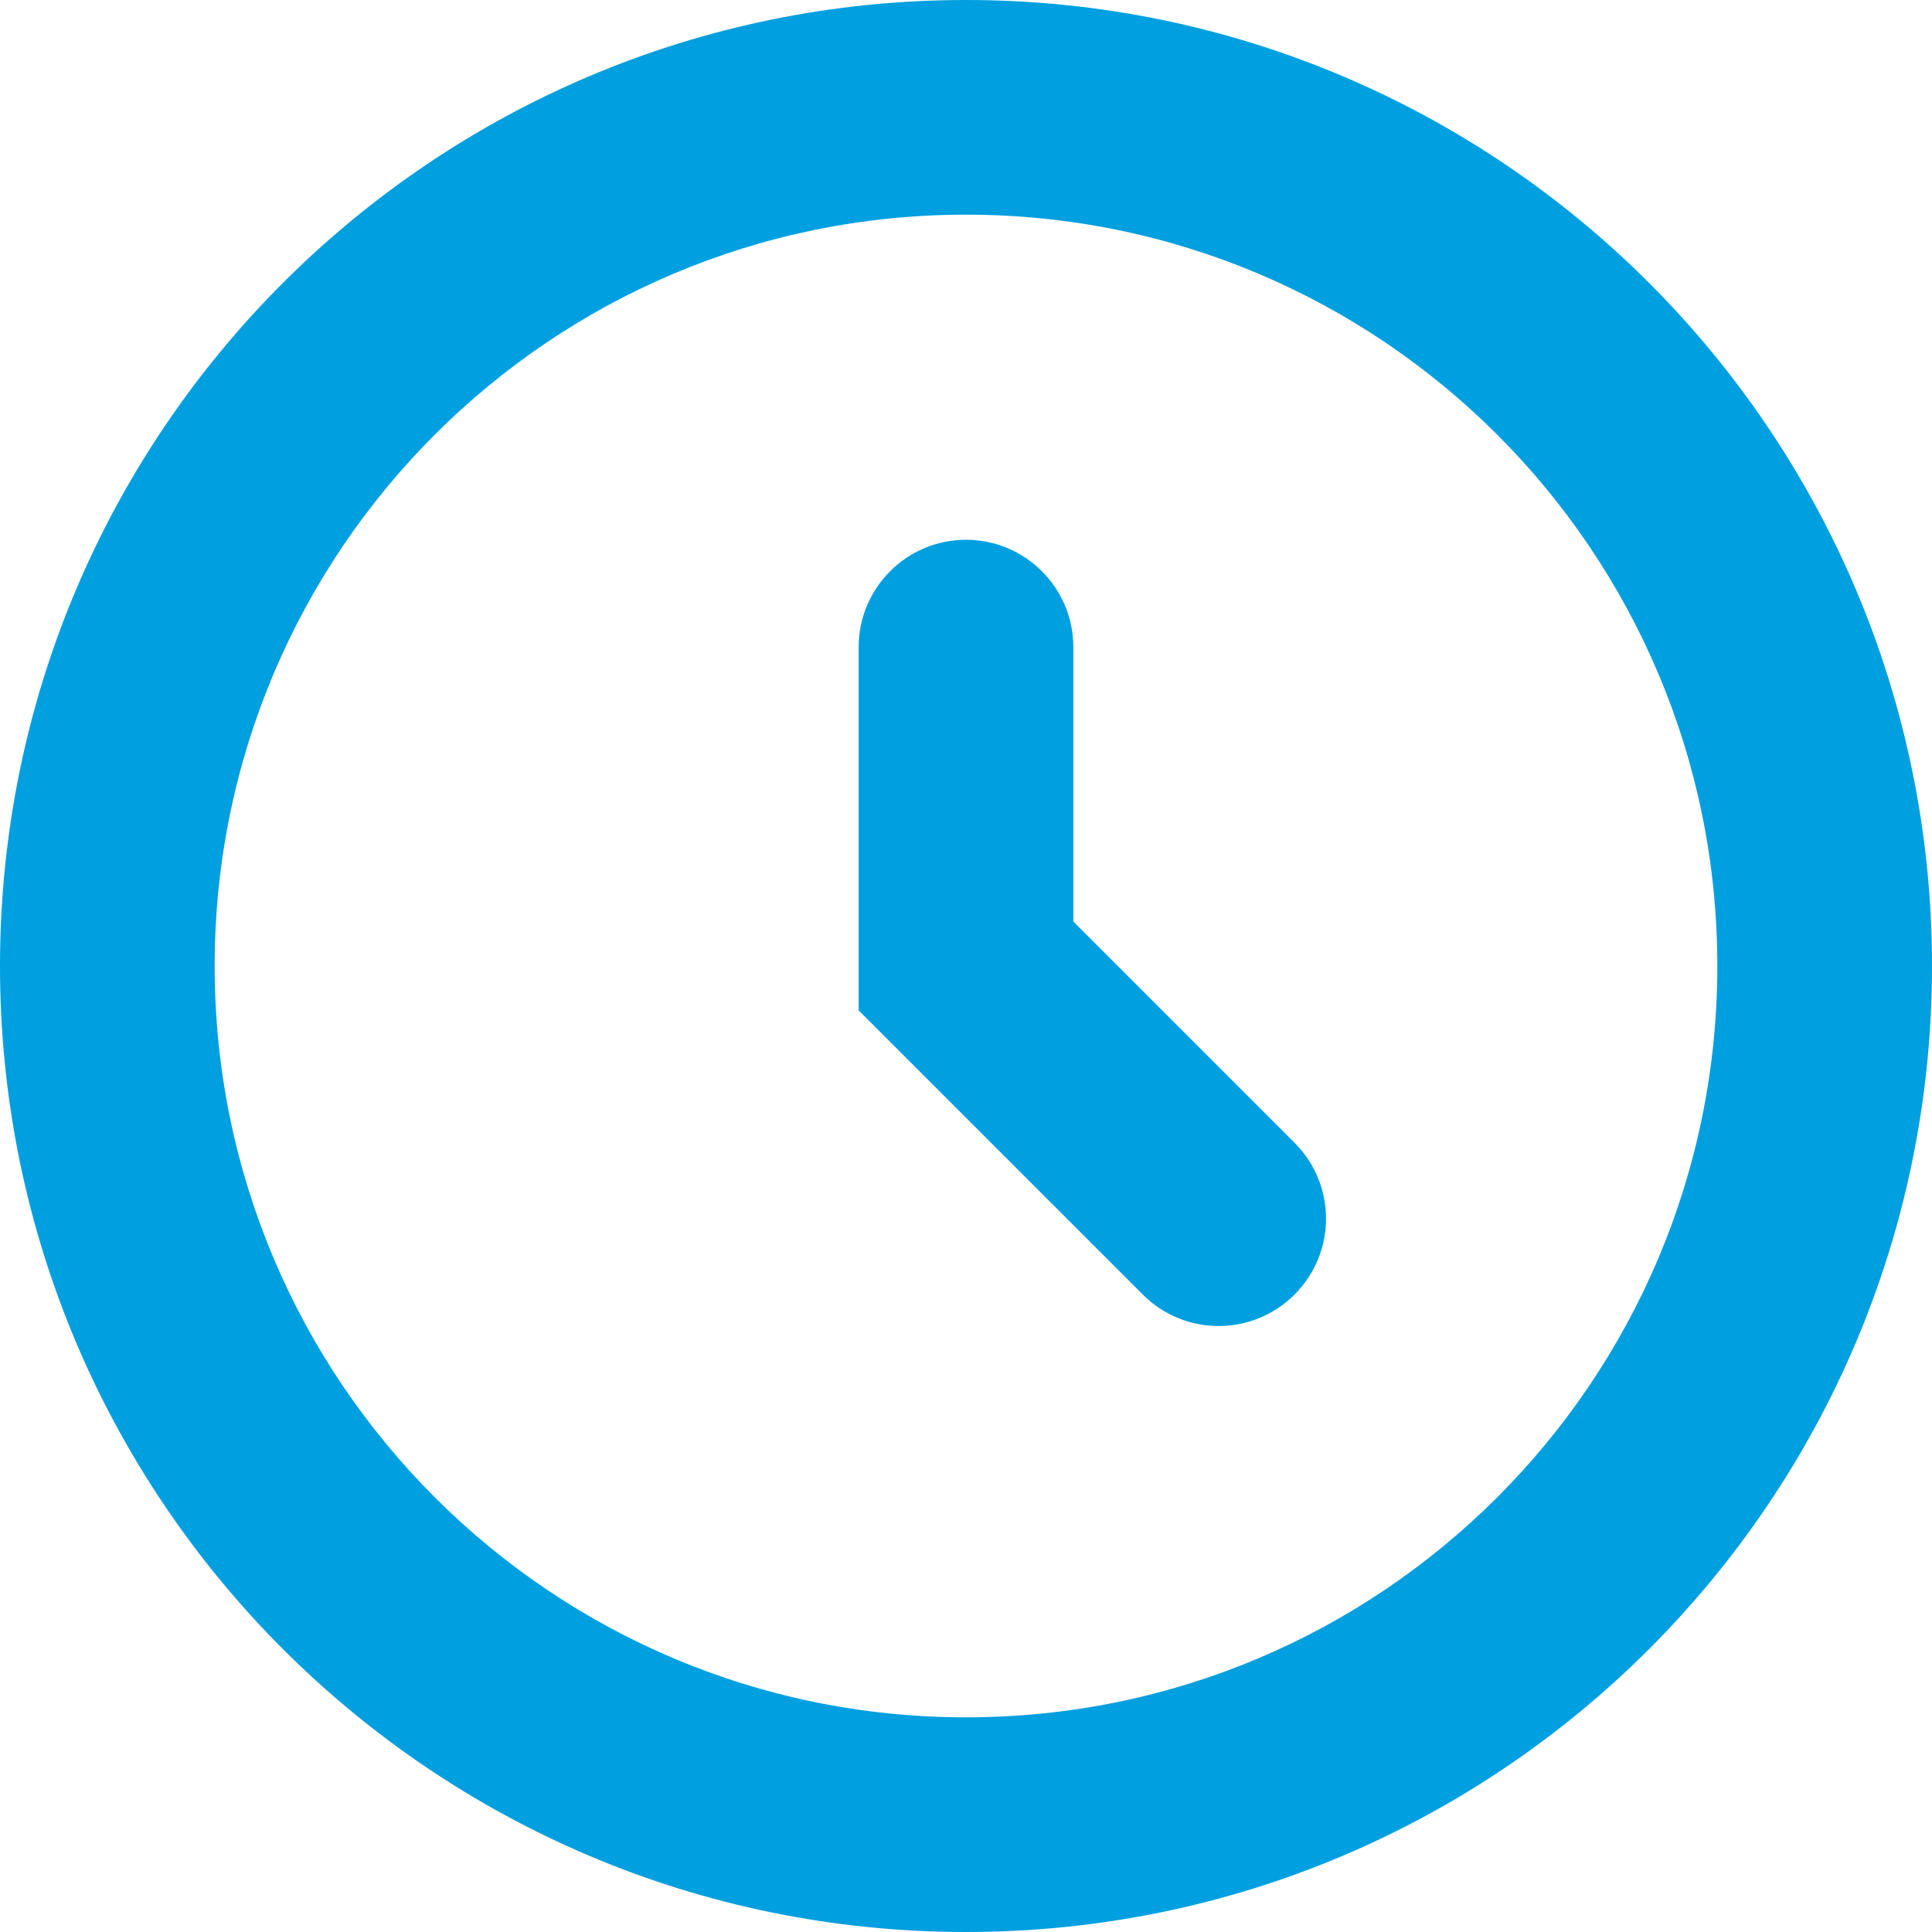
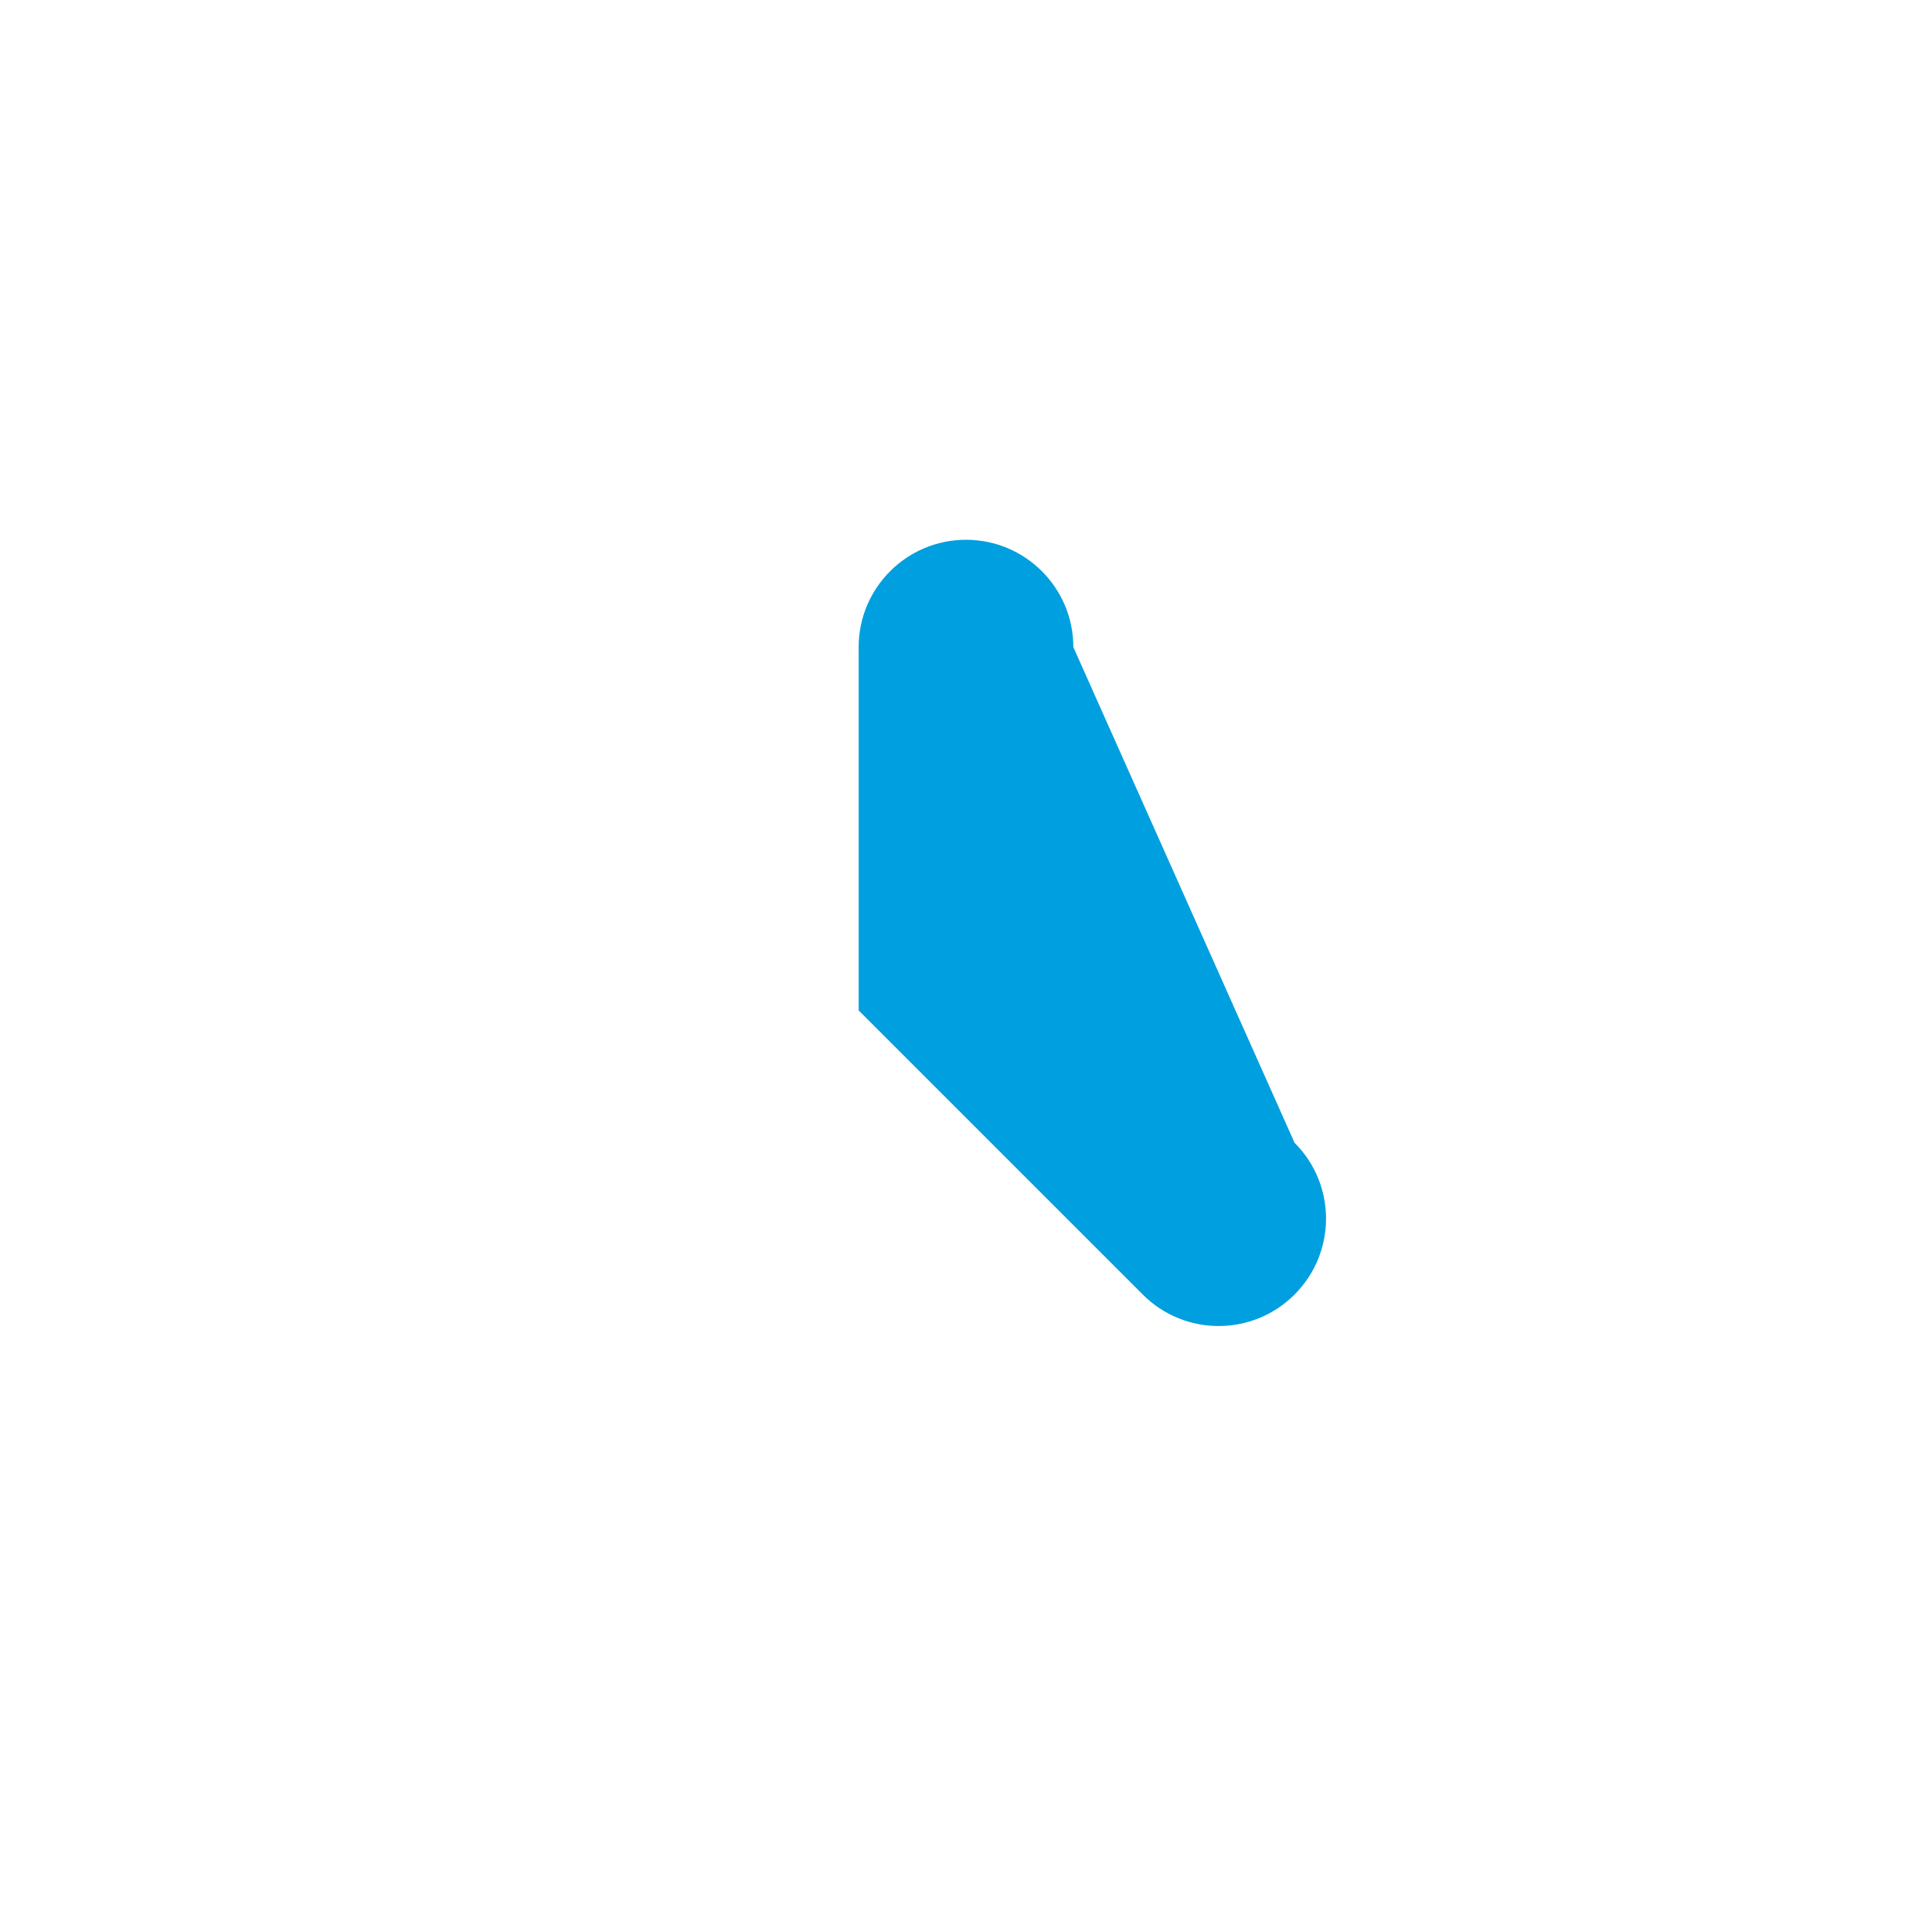
<svg xmlns="http://www.w3.org/2000/svg" width="18px" height="18px" viewBox="0 0 18 18" version="1.1">
  <title>B6DC8E18-E8C7-47A3-9A50-FB53F6D1B668</title>
  <desc>Created with sketchtool.</desc>
  <g id="desktop" stroke="none" stroke-width="1" fill="none" fill-rule="evenodd">
    <g id="course-detail" transform="translate(-994, -689)" fill="#009FDF" fill-rule="nonzero">
      <g id="Front-Radian-Heart-Guardian-501" transform="translate(965, 569)">
        <g id="tiny-clock" transform="translate(29, 120)">
-           <path d="M9,18 C13.971,18 18,13.971 18,9 C18,4.029 13.971,0 9,0 C4.029,0 0,4.029 0,9 C0,13.971 4.029,18 9,18 Z M9,16 C5.134,16 2,12.866 2,9 C2,5.134 5.134,2 9,2 C12.866,2 16,5.134 16,9 C16,12.866 12.866,16 9,16 Z" id="Oval" />
-           <path d="M10,6.029 C10,5.477 9.552,5.029 9,5.029 C8.448,5.029 8,5.477 8,6.029 L8,9.414 L10.647,12.061 C11.037,12.452 11.67,12.452 12.061,12.061 C12.452,11.67 12.452,11.037 12.061,10.647 L10,8.586 L10,6.029 Z" id="Path-4" />
+           <path d="M10,6.029 C10,5.477 9.552,5.029 9,5.029 C8.448,5.029 8,5.477 8,6.029 L8,9.414 L10.647,12.061 C11.037,12.452 11.67,12.452 12.061,12.061 C12.452,11.67 12.452,11.037 12.061,10.647 L10,6.029 Z" id="Path-4" />
        </g>
      </g>
    </g>
  </g>
</svg>